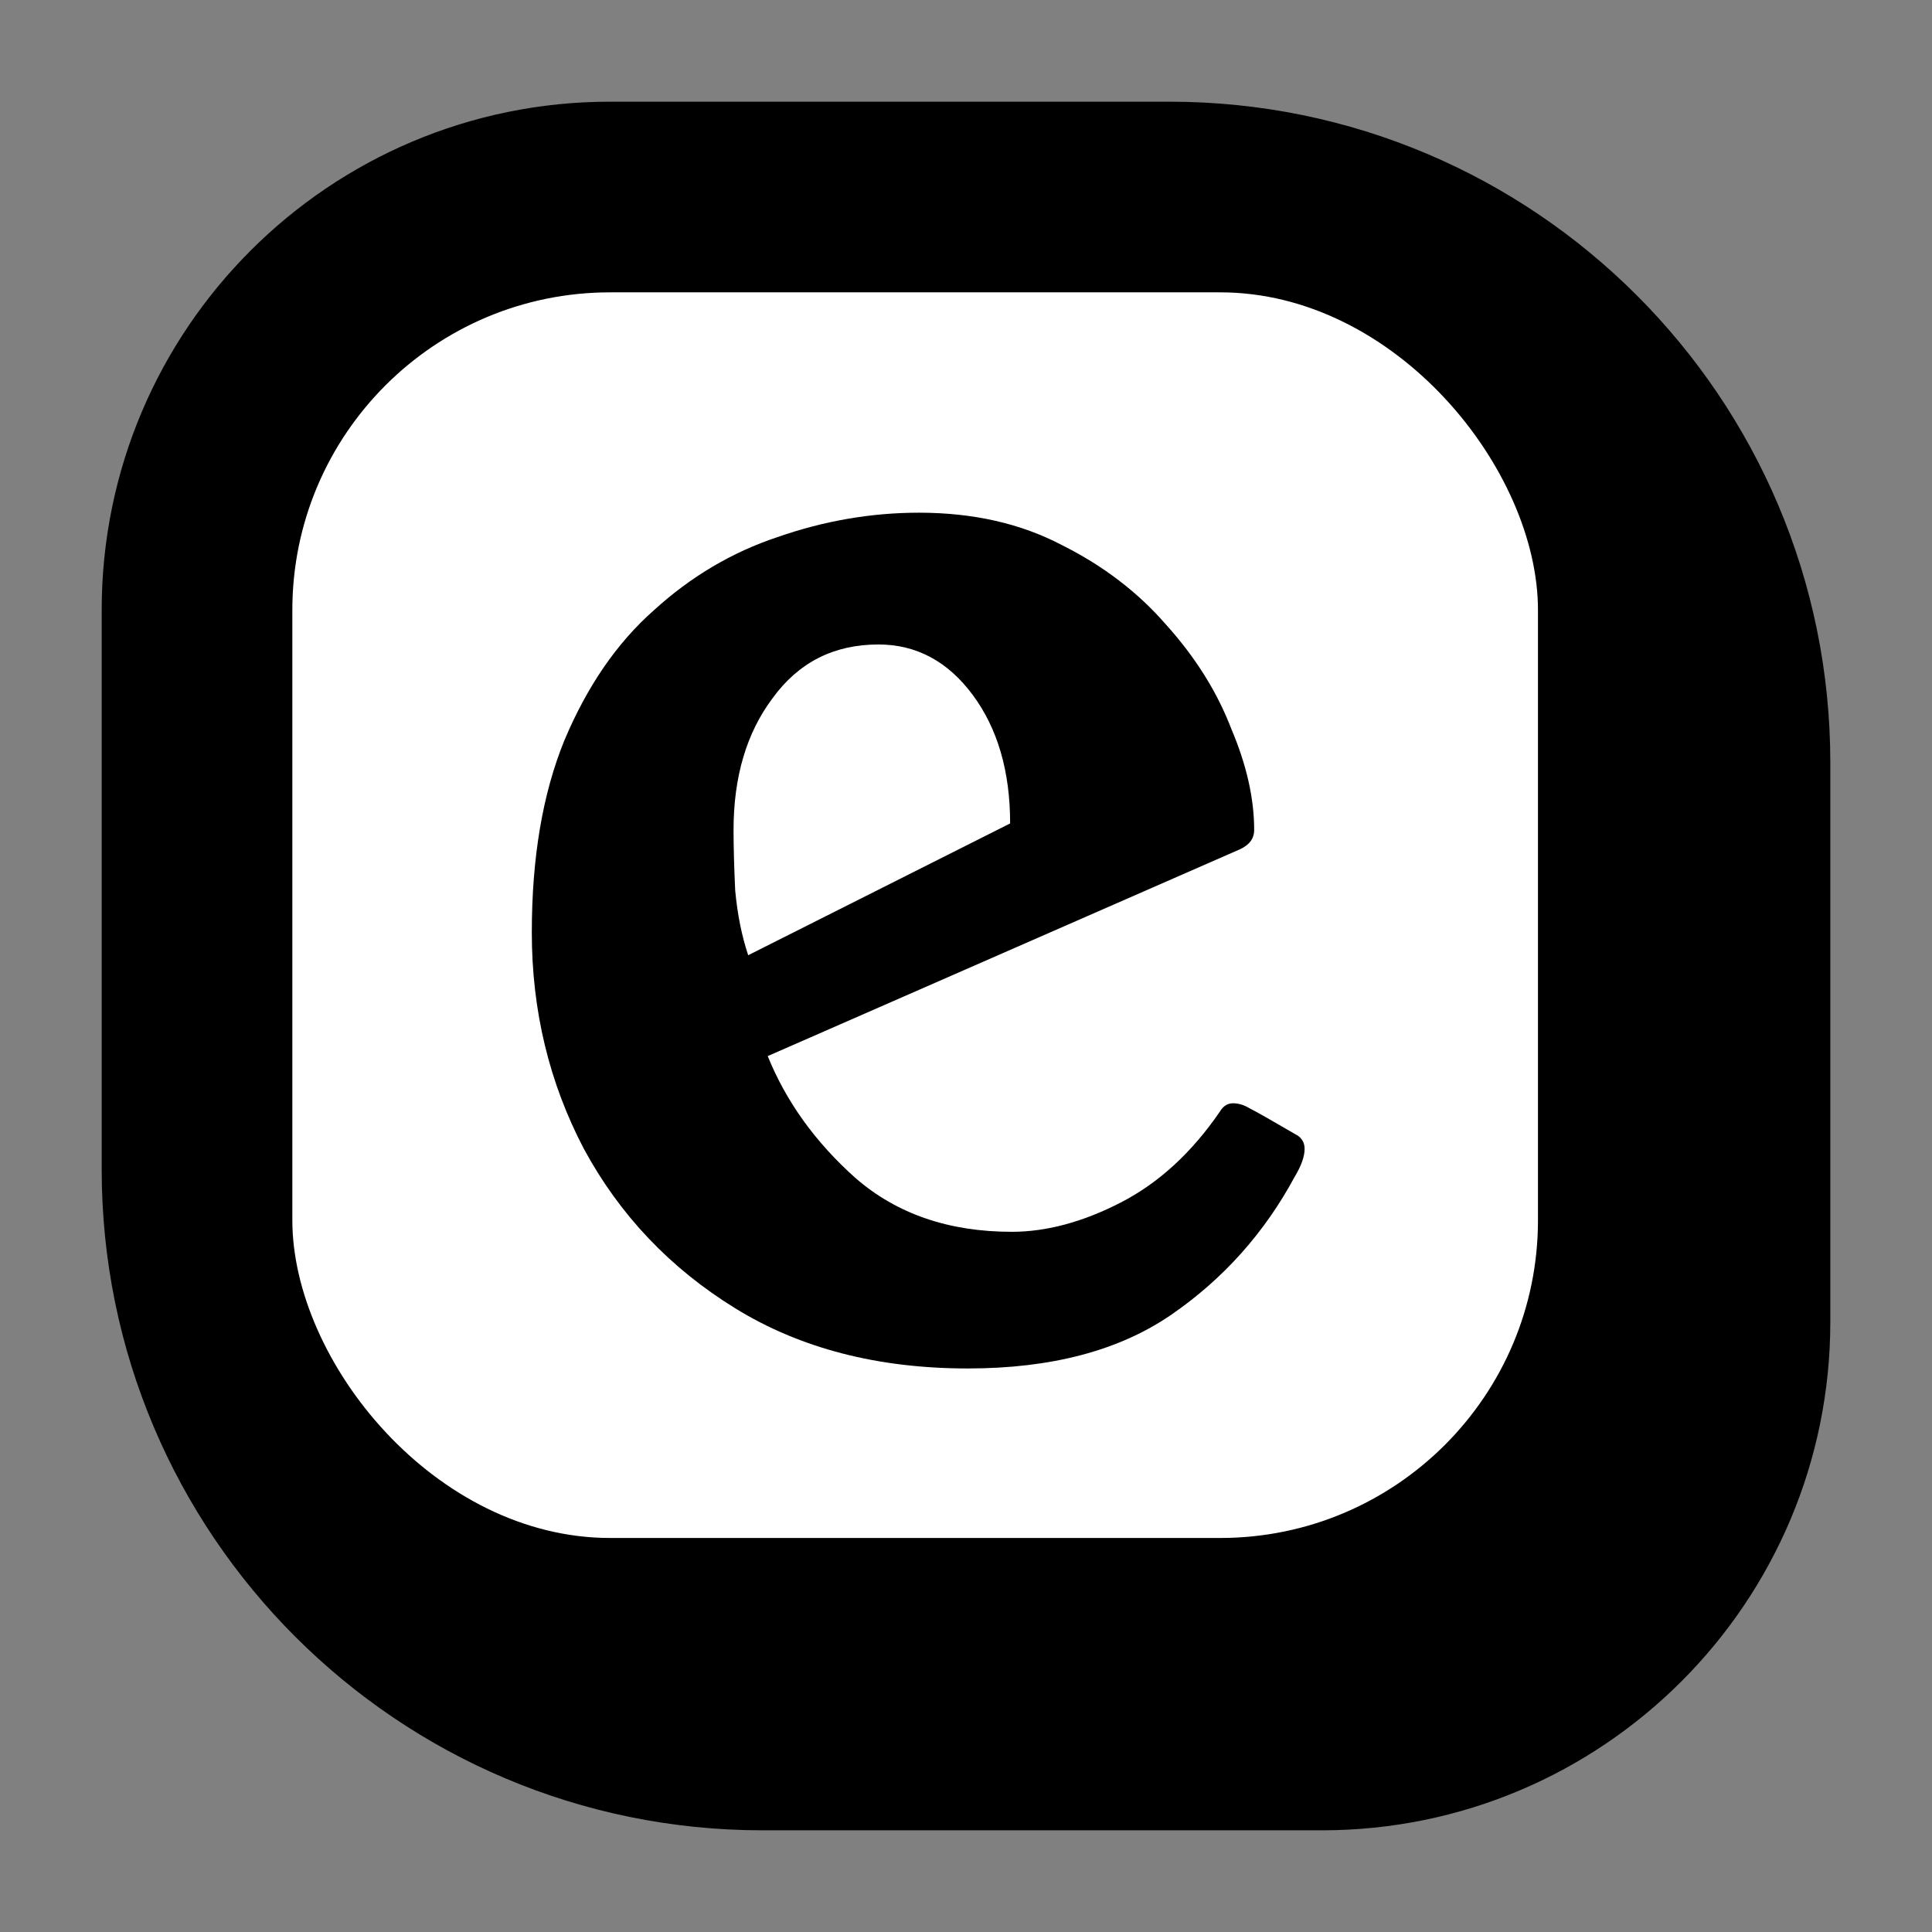
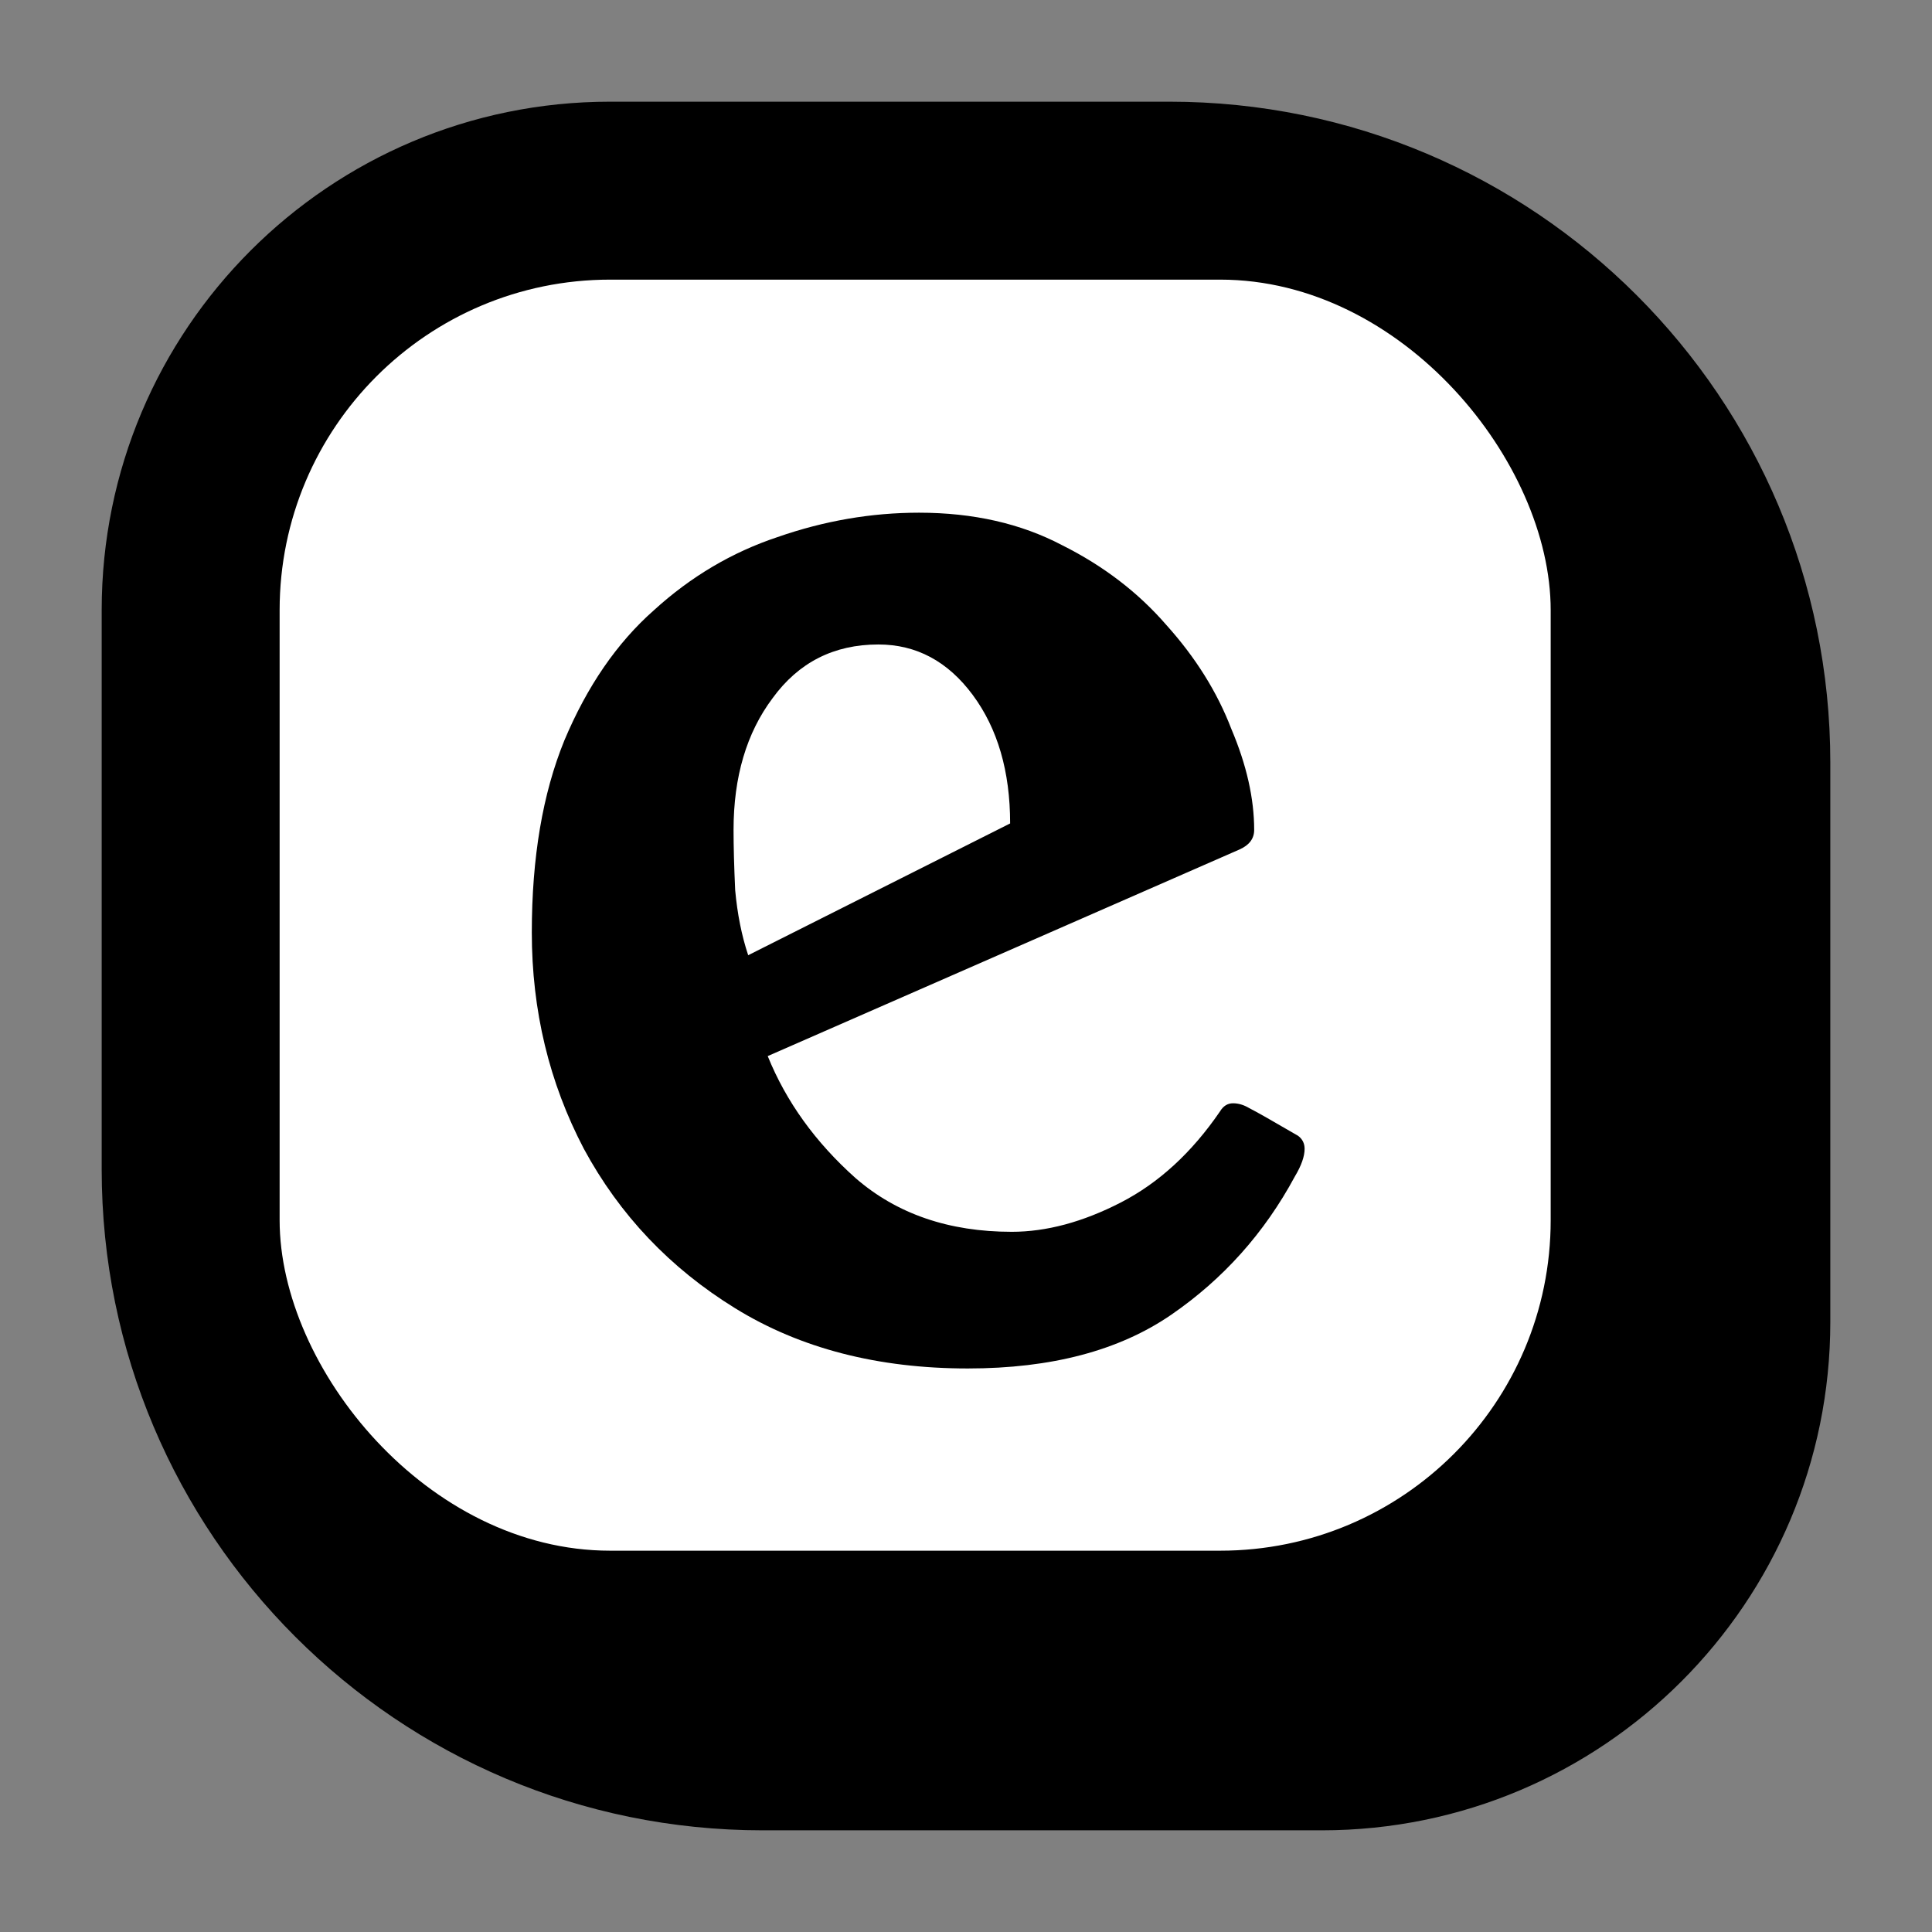
<svg xmlns="http://www.w3.org/2000/svg" version="1.1" width="76" height="76">
  <rect width="100%" height="100%" fill="#808080" stroke="none" />
  <svg width="76" height="76" viewBox="0 0 76 76" fill="none">
    <g clip-path="url(#clip0_42_160)">
      <path d="M4 24C4 12.954 12.954 4 24 4H46C60.359 4 72 15.641 72 30V52C72 63.046 63.046 72 52 72H30C15.641 72 4 60.359 4 46V24Z" fill="black" />
      <rect x="11" y="11" width="50" height="50" rx="13" fill="white" />
-       <rect x="11" y="11" width="50" height="50" rx="13" stroke="black" />
      <path d="M30.2 41.544C30.925 43.336 32.077 44.936 33.656 46.344C35.277 47.752 37.325 48.456 39.8 48.456C41.165 48.456 42.595 48.072 44.088 47.304C45.581 46.536 46.883 45.341 47.992 43.72C48.12 43.507 48.291 43.4 48.504 43.4C48.717 43.4 48.931 43.464 49.144 43.592C49.4 43.72 50.04 44.083 51.064 44.68C51.235 44.808 51.32 44.979 51.32 45.192C51.32 45.491 51.192 45.853 50.936 46.28C49.741 48.499 48.12 50.312 46.072 51.72C44.024 53.128 41.357 53.832 38.072 53.832C34.531 53.832 31.48 53.043 28.92 51.464C26.36 49.885 24.376 47.795 22.968 45.192C21.603 42.589 20.92 39.752 20.92 36.68C20.92 33.736 21.347 31.219 22.2 29.128C23.096 26.995 24.269 25.288 25.72 24.008C27.171 22.685 28.792 21.725 30.584 21.128C32.419 20.488 34.275 20.168 36.152 20.168C38.285 20.168 40.163 20.595 41.784 21.448C43.405 22.259 44.771 23.304 45.88 24.584C47.032 25.864 47.885 27.229 48.44 28.68C49.037 30.088 49.336 31.411 49.336 32.648C49.336 32.989 49.144 33.245 48.76 33.416L30.2 41.544ZM39.736 32.392C39.736 30.344 39.245 28.659 38.264 27.336C37.283 26.013 36.045 25.352 34.552 25.352C32.803 25.352 31.416 26.056 30.392 27.464C29.368 28.829 28.856 30.557 28.856 32.648C28.856 33.288 28.877 34.077 28.92 35.016C29.005 35.955 29.176 36.808 29.432 37.576L39.736 32.392Z" fill="black" />
    </g>
    <defs>
      <clipPath id="SvgjsClipPath1067">
-         <rect width="76" height="76" fill="white" />
-       </clipPath>
+         </clipPath>
    </defs>
  </svg>
  <style>@media (prefers-color-scheme: light) { :root { filter: none; } }
@media (prefers-color-scheme: dark) { :root { filter: none; } }
</style>
</svg>